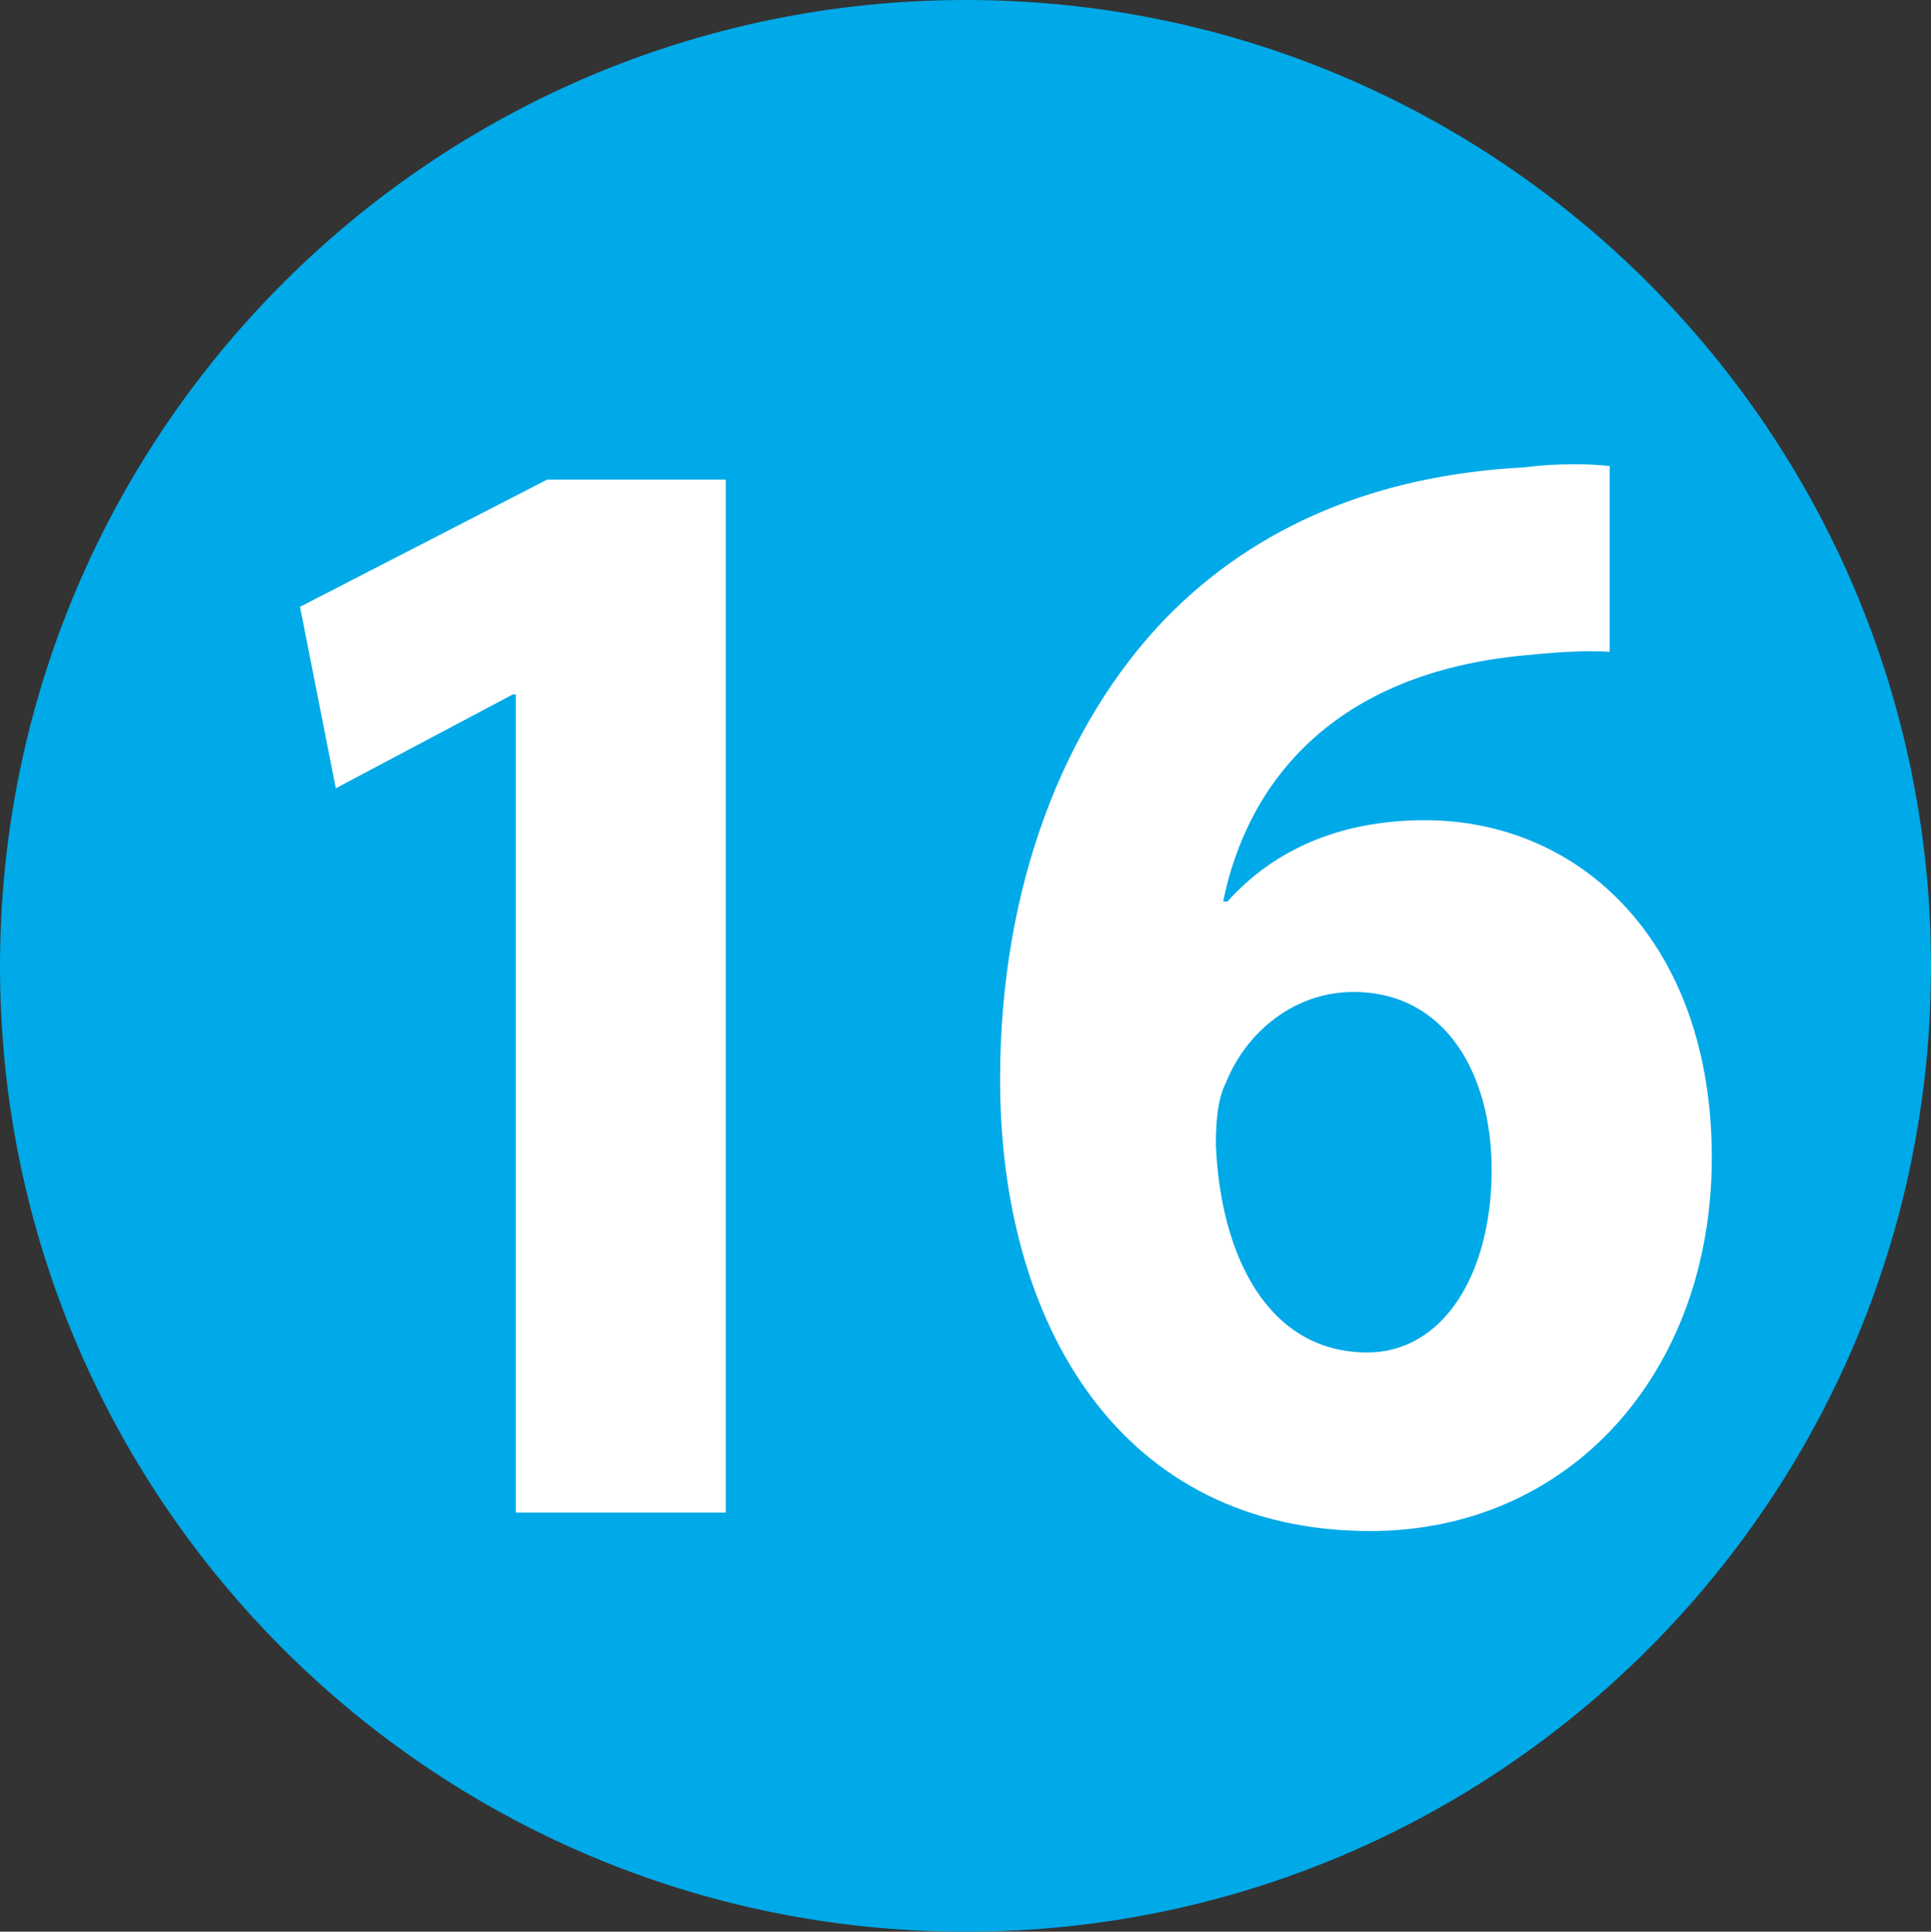
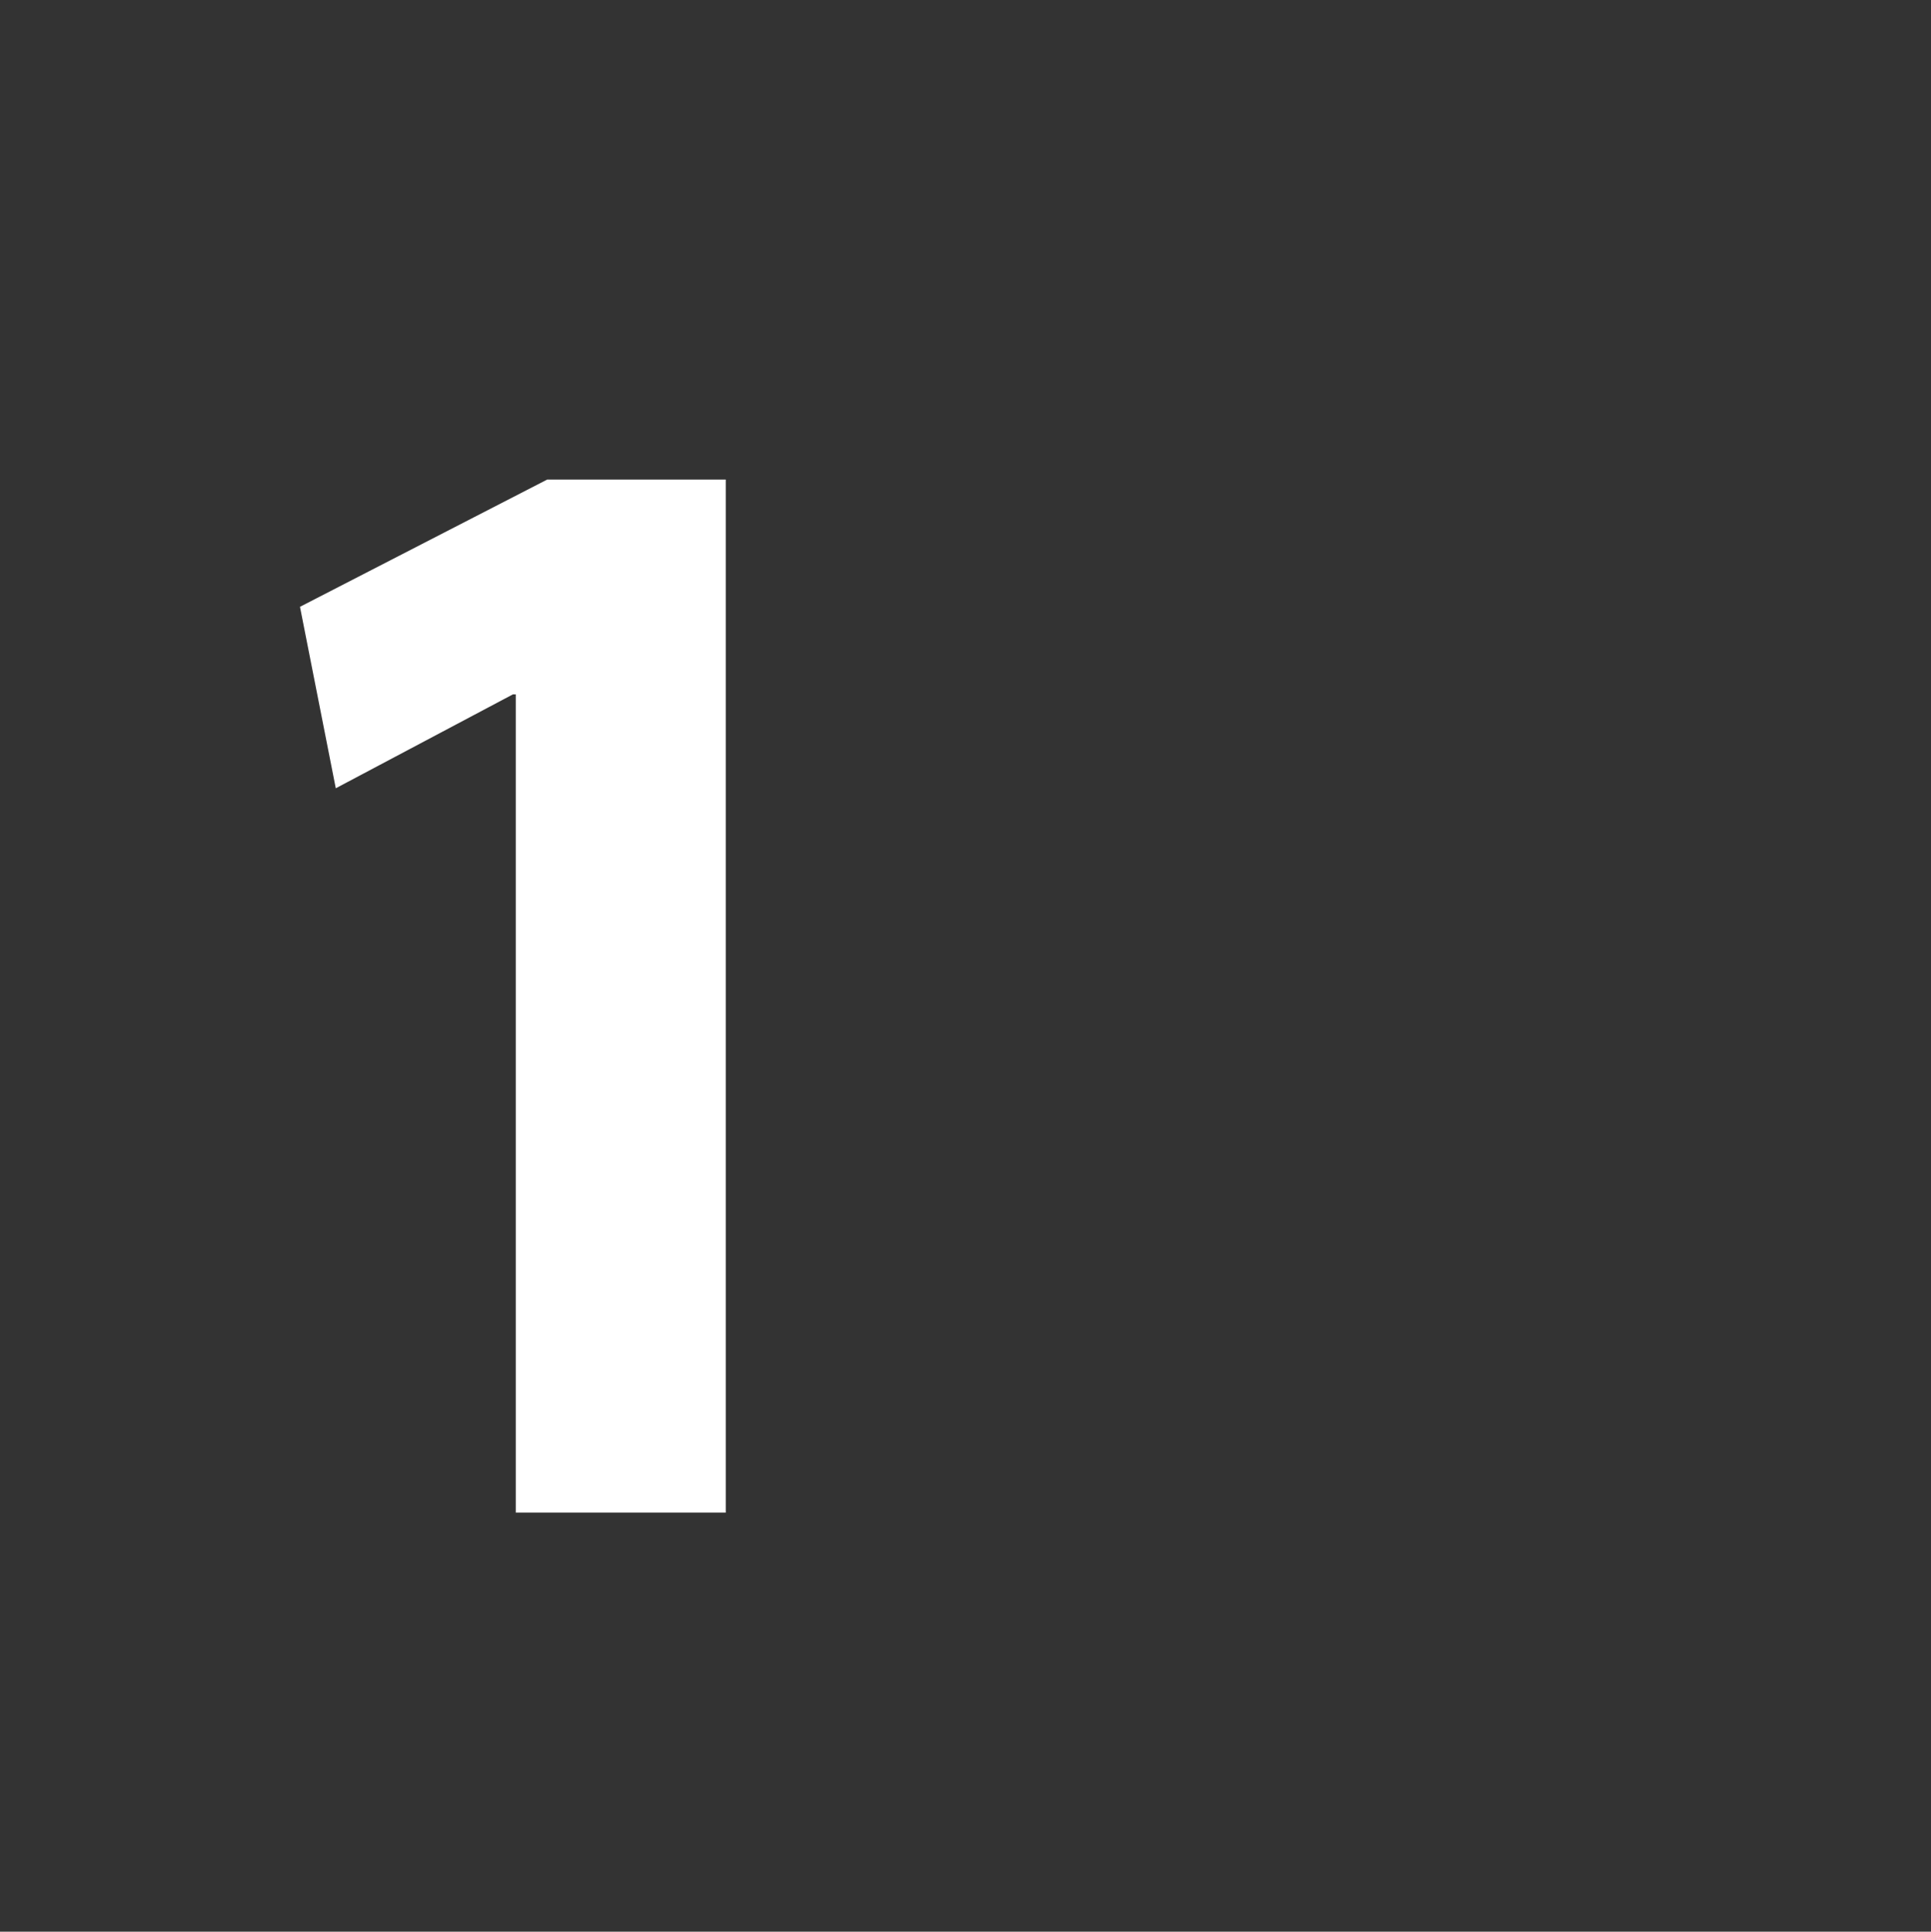
<svg xmlns="http://www.w3.org/2000/svg" id="Calque_1" viewBox="0 0 39.91 39.92">
  <rect x="0" y="0" width="39.91" height="39.92" fill="#333333" stroke="none" />
  <defs>
    <style>.cls-1{fill:#00a9e7;}.cls-2{fill:#fff;}</style>
  </defs>
-   <path class="cls-1" d="M39.91,19.97c0,11.02-8.93,19.95-19.95,19.95S0,30.98,0,19.97,8.93,0,19.96,0s19.95,8.95,19.95,19.97Z" />
  <path class="cls-2" d="M10.66,14.35h-.06l-3.66,1.94-.74-3.75,5.11-2.63h3.69v21.35h-4.34V14.35Z" />
-   <path class="cls-2" d="M33.28,13.47c-.5-.03-1.03,0-1.74.07-3.98.36-5.76,2.63-6.26,5.09h.09c.94-1.05,2.3-1.68,4.08-1.68,3.22,0,5.93,2.53,5.93,6.97s-2.93,7.72-7.06,7.72c-5.14,0-7.65-4.24-7.65-9.33,0-4.01,1.33-7.36,3.42-9.53,1.89-1.94,4.4-2.96,7.38-3.12.83-.1,1.39-.07,1.8-.03v3.84ZM30.83,24.18c0-1.97-.94-3.68-2.86-3.68-1.21,0-2.21.82-2.63,1.87-.15.3-.21.69-.21,1.28.09,2.27,1.06,4.3,3.13,4.3,1.56,0,2.57-1.61,2.57-3.78Z" />
</svg>